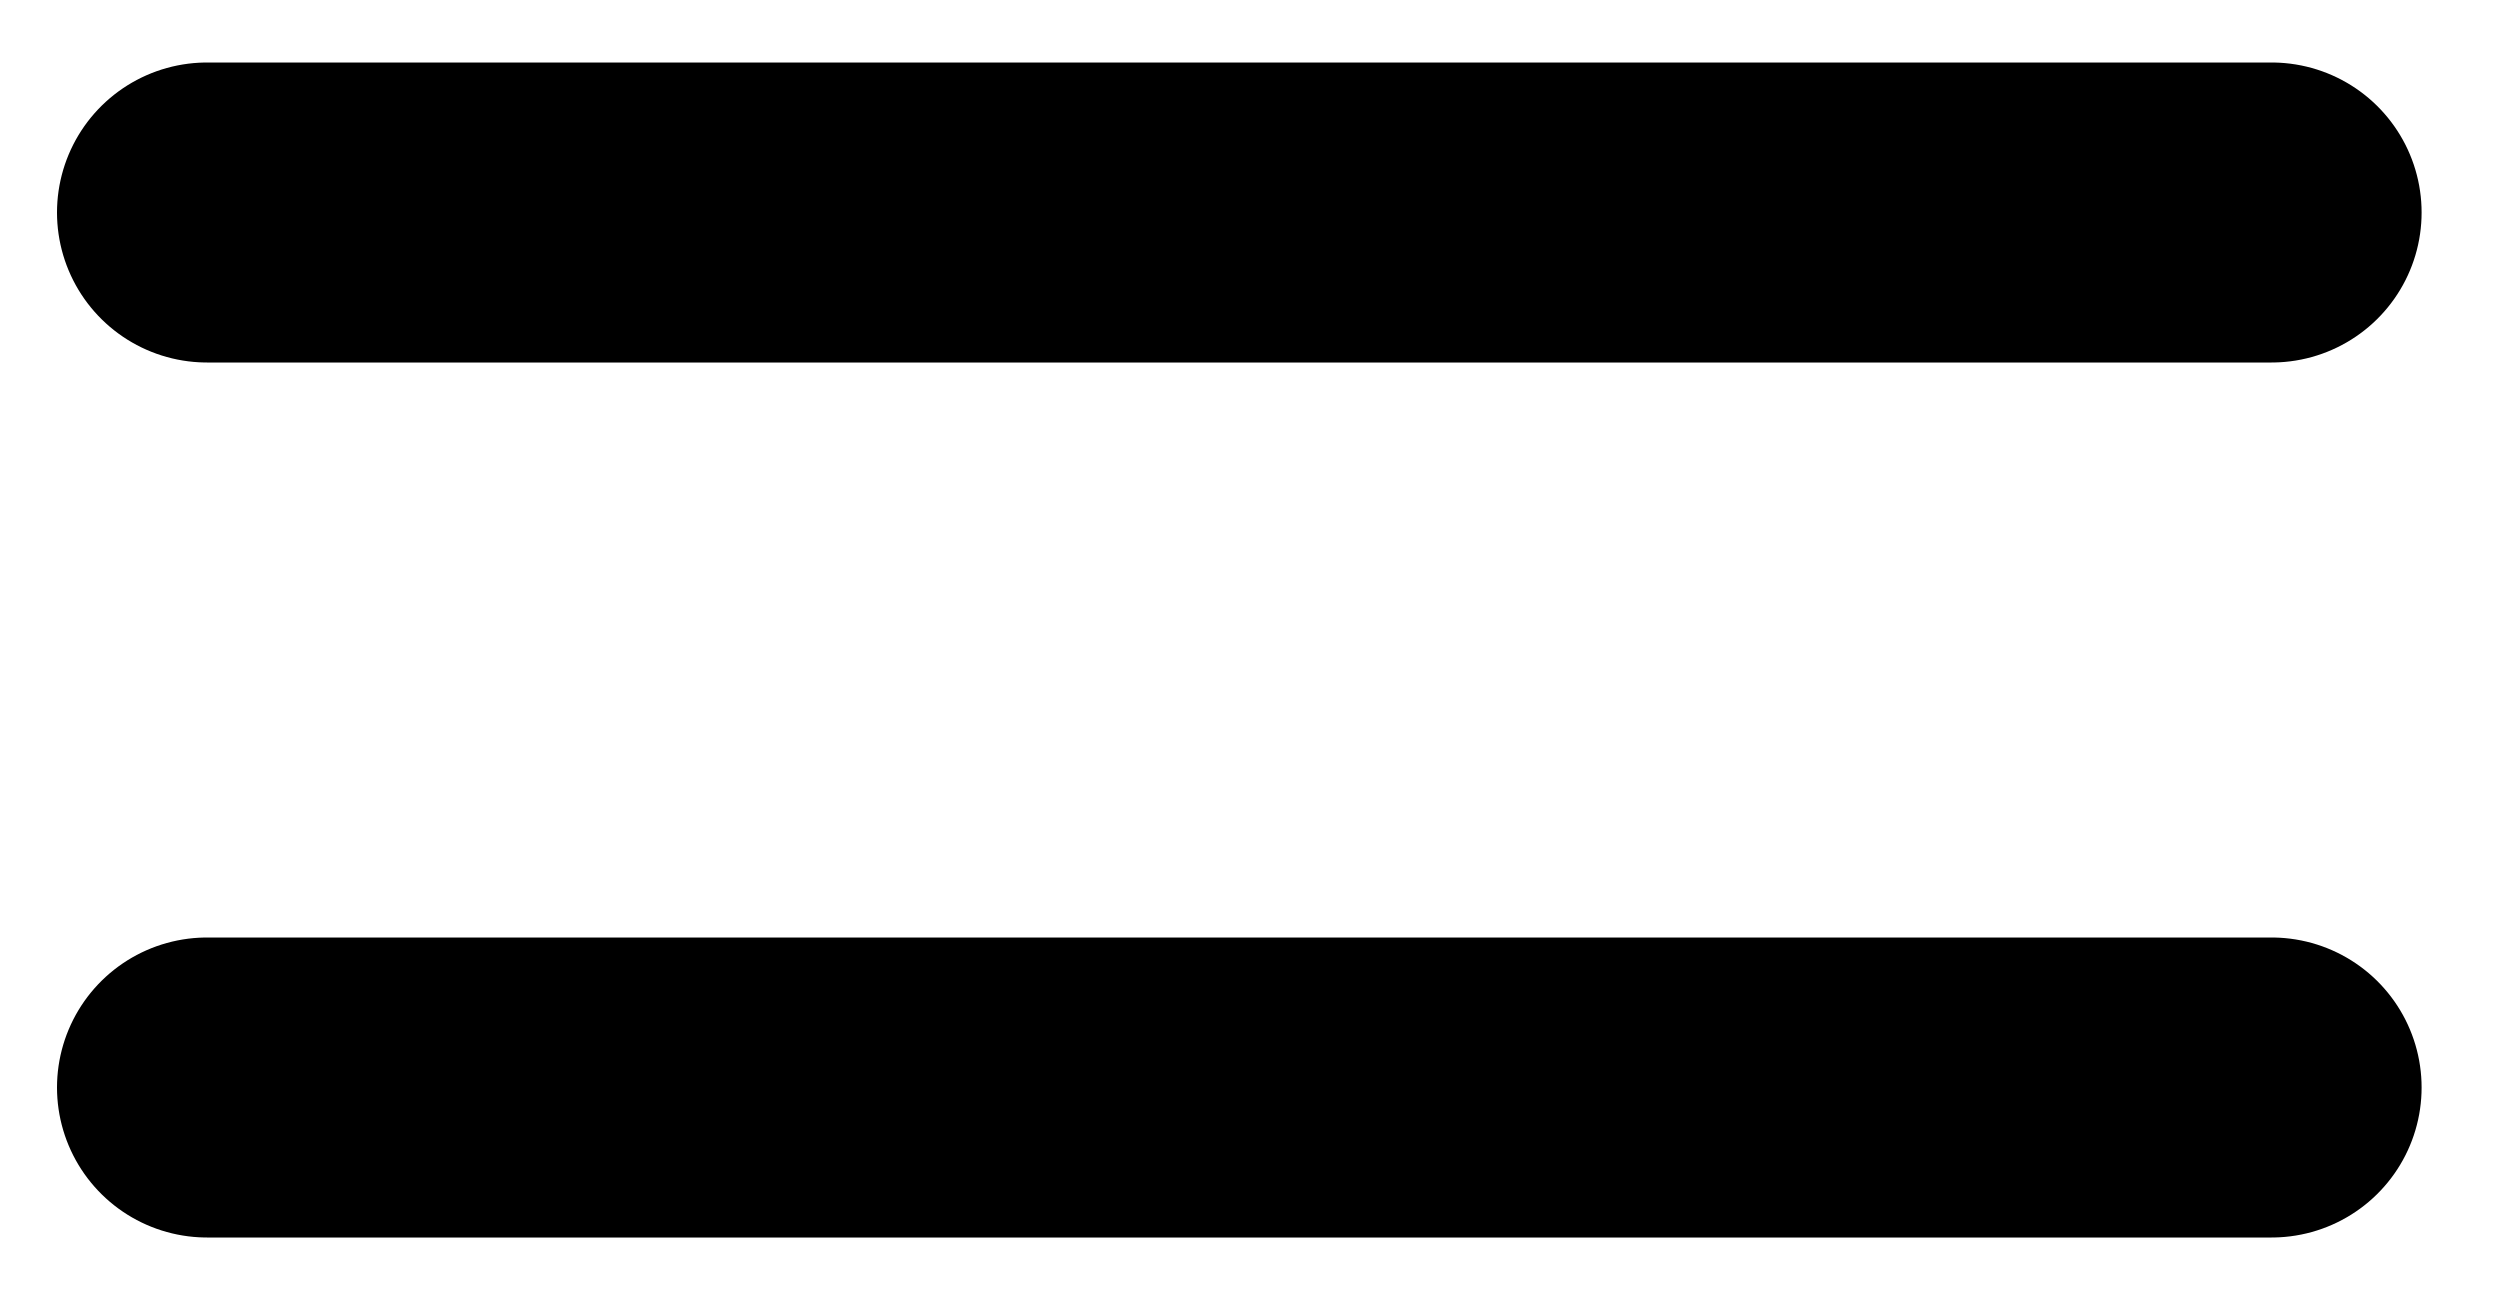
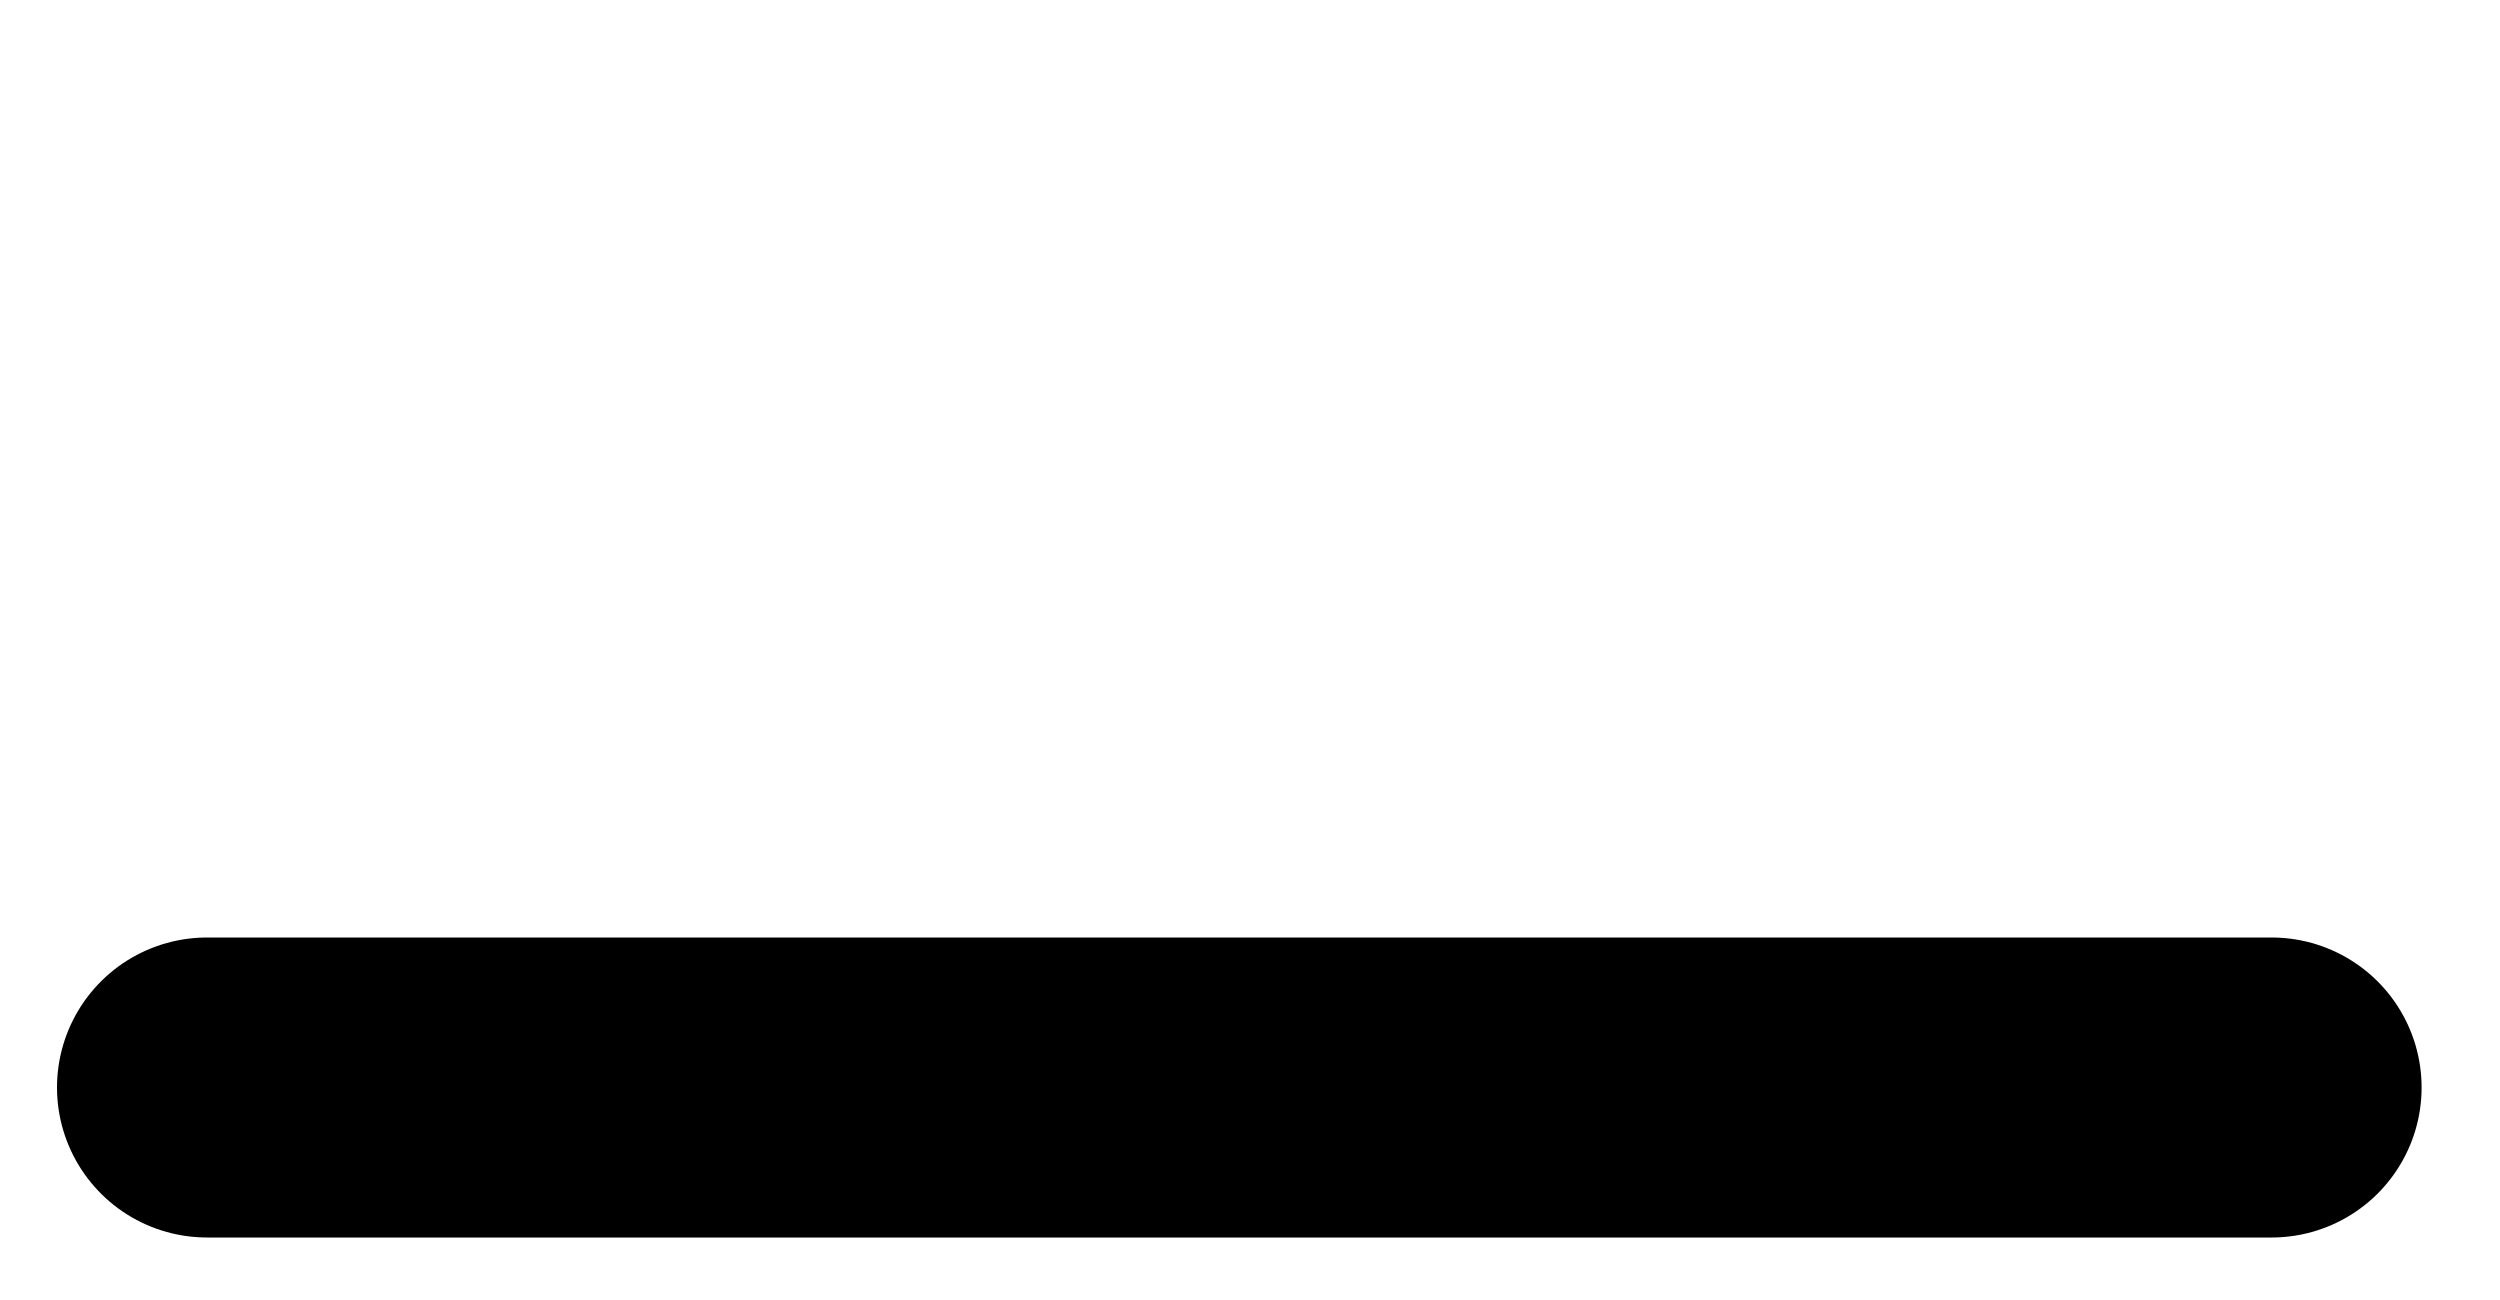
<svg xmlns="http://www.w3.org/2000/svg" width="50" height="26" viewBox="0 0 25 13">
  <g>
    <g>
      <g>
        <g>
-           <path fill="none" stroke="#000" stroke-linecap="round" stroke-miterlimit="20" stroke-width="3" d="M2.07 2.125h20.646" />
-         </g>
+           </g>
        <g>
          <path fill="none" stroke="#000" stroke-linecap="round" stroke-miterlimit="20" stroke-width="3" d="M2.07 10.875h20.646" />
        </g>
      </g>
    </g>
  </g>
</svg>